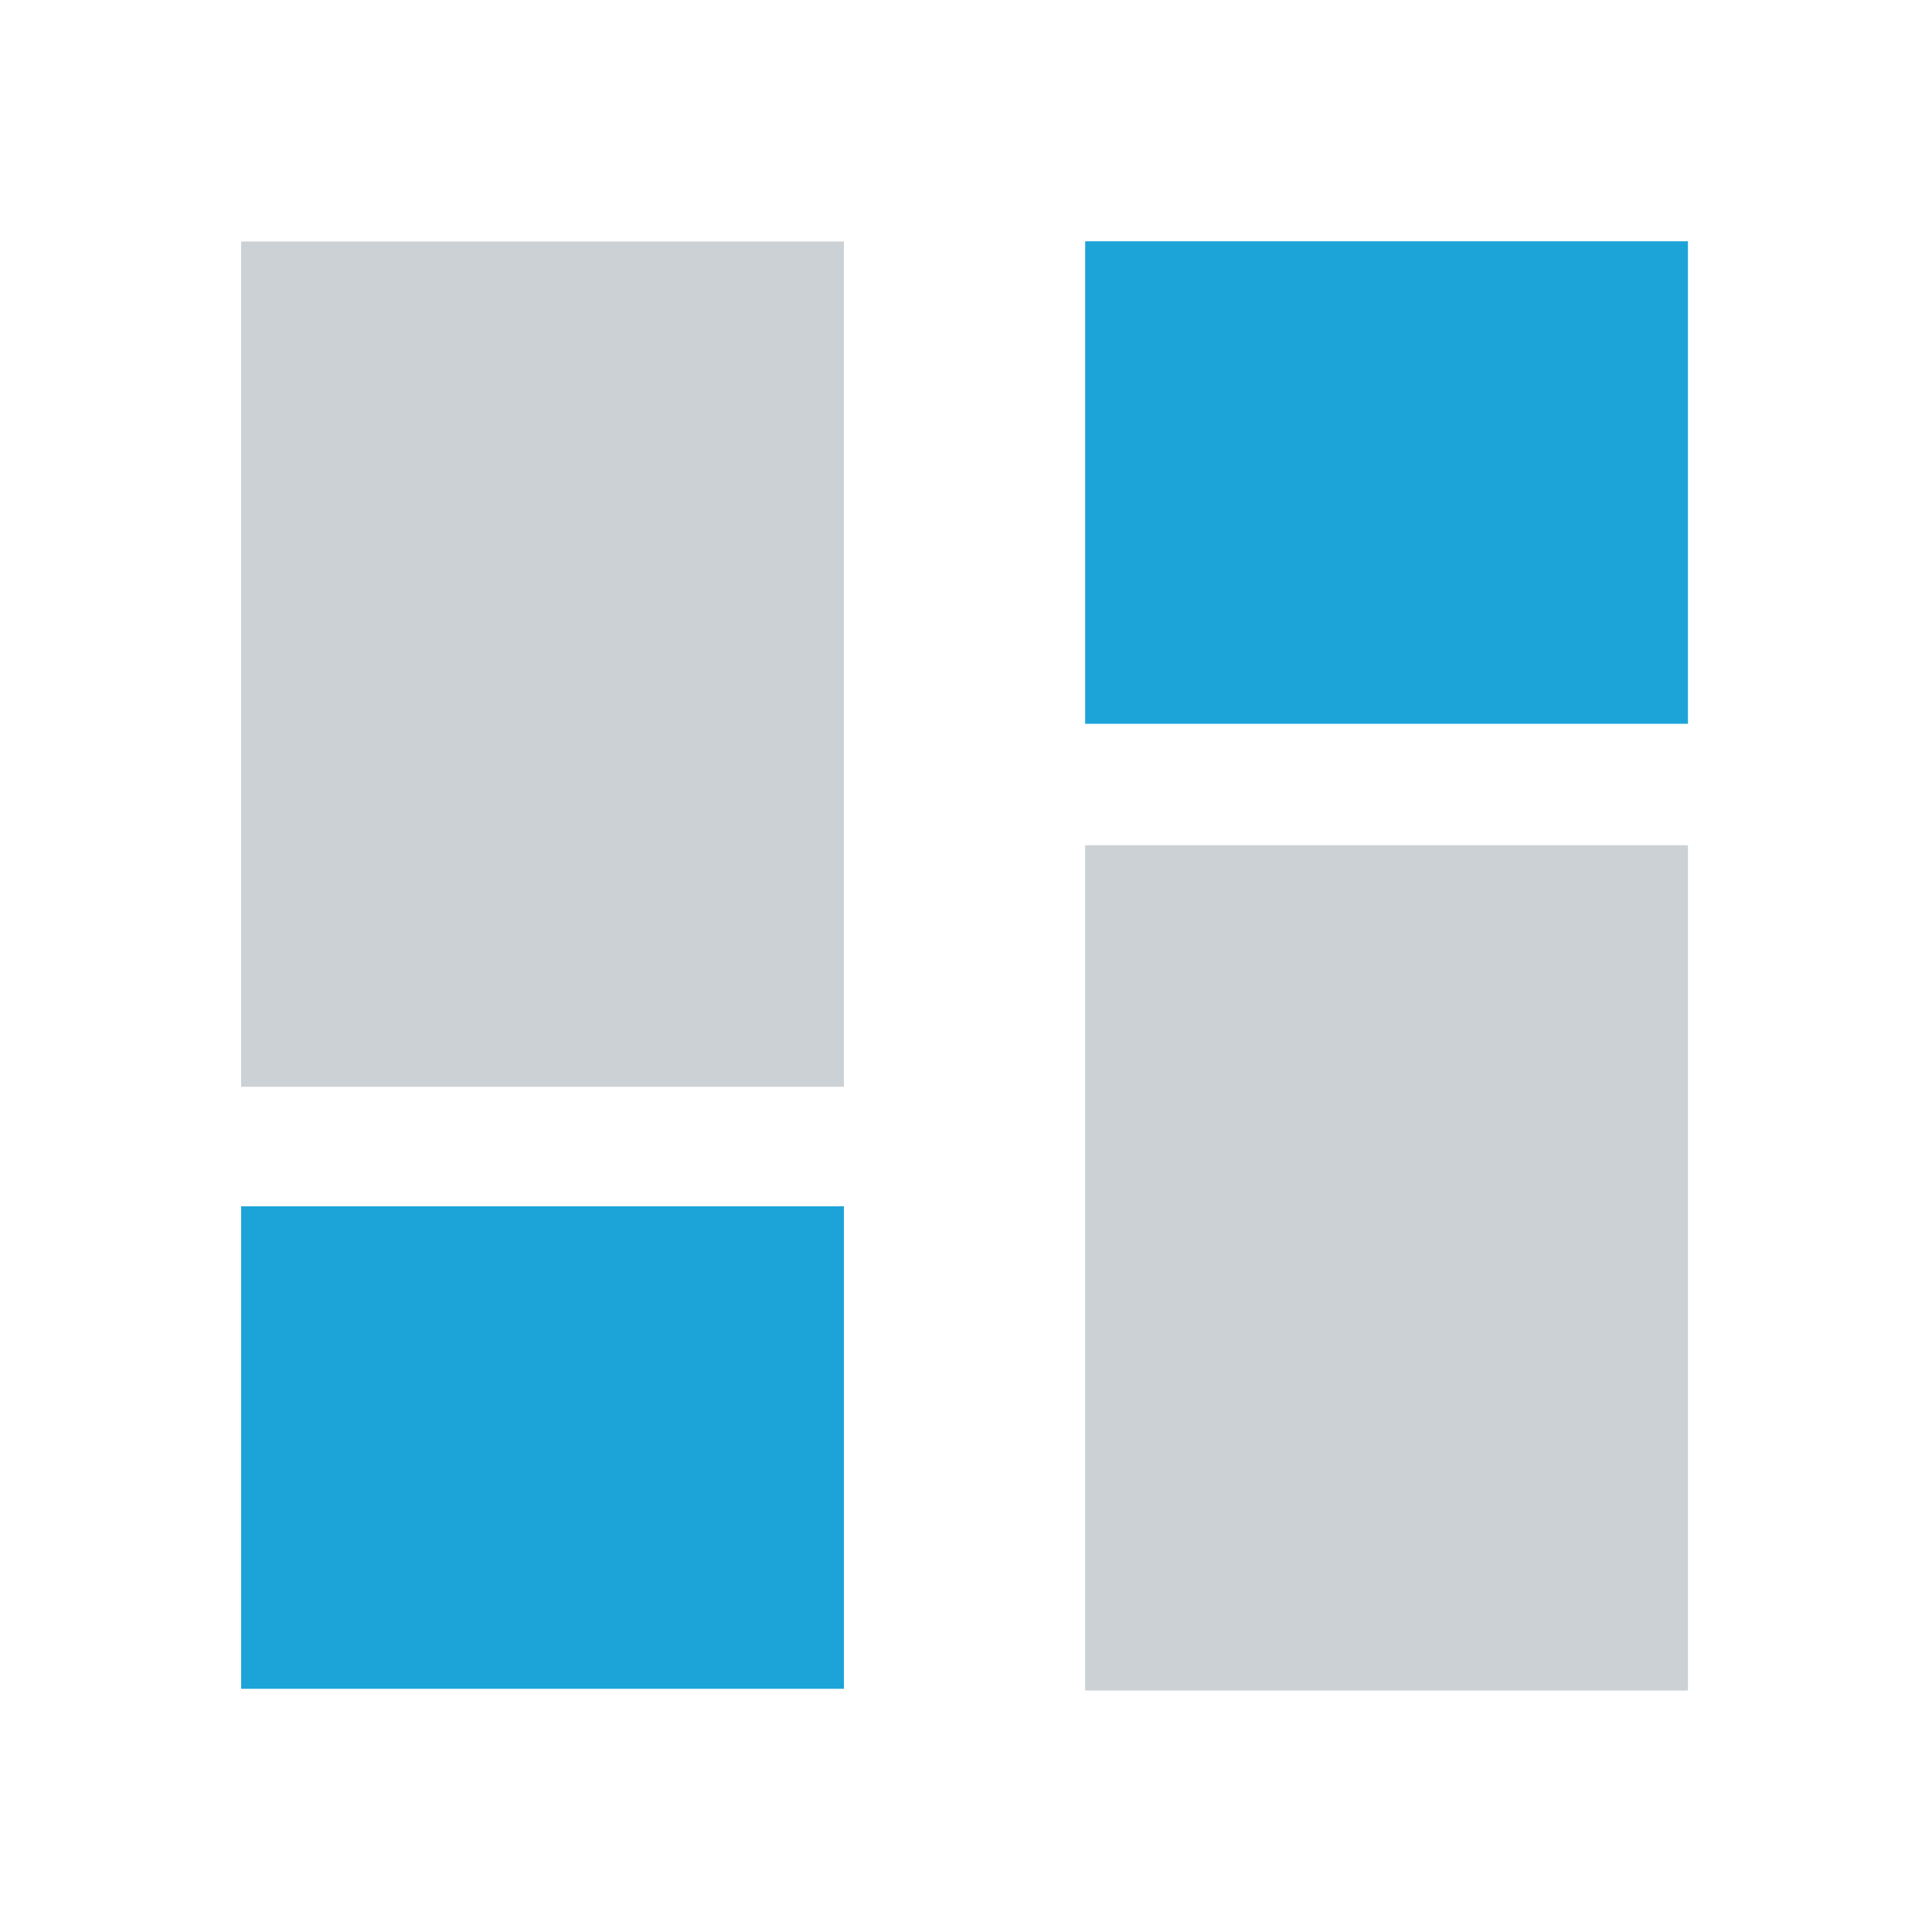
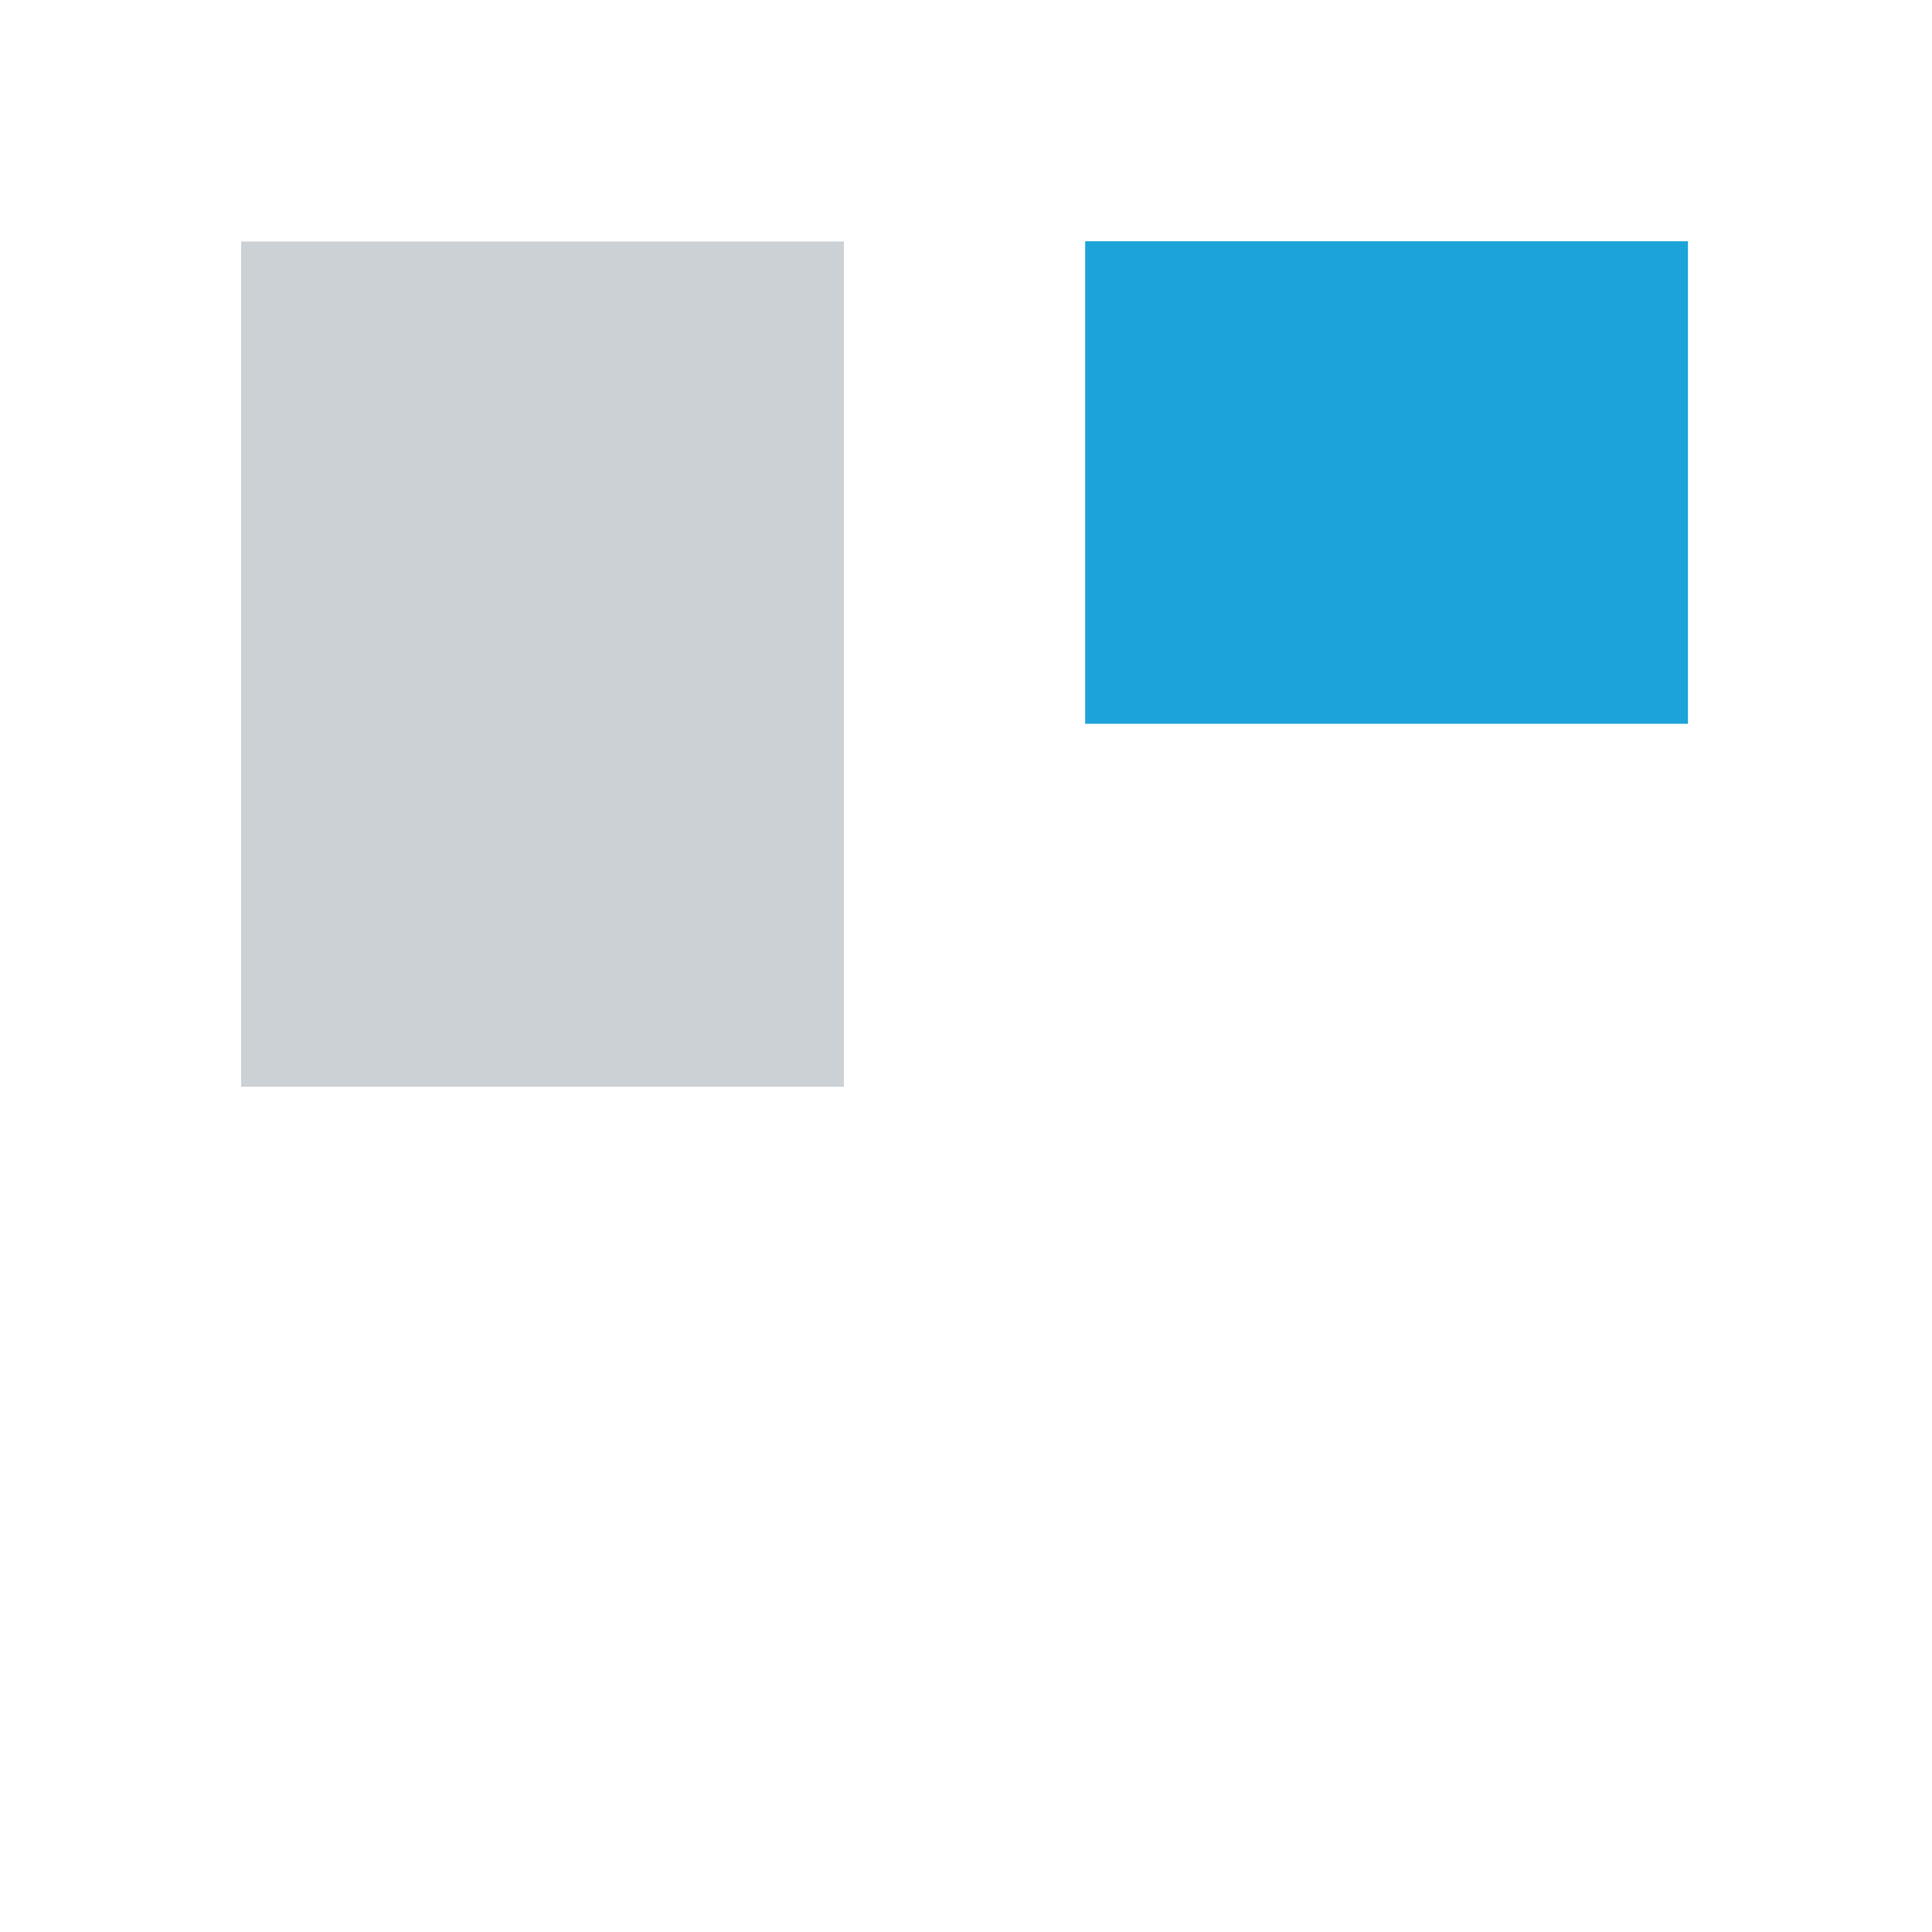
<svg xmlns="http://www.w3.org/2000/svg" width="16" height="16" viewBox="0 0 16 16" version="1.1" xml:space="preserve" style="fill-rule:evenodd;clip-rule:evenodd;stroke-linejoin:round;stroke-miterlimit:2;">
  <g id="path4" transform="matrix(0.333,0,0,0.333,0,0)">
    <rect x="0" y="0" width="48" height="48" style="fill:none;fill-rule:nonzero;" />
  </g>
  <g id="rect6" transform="matrix(0.312,0,0,0.35,0.125,-0.1)">
    <rect x="6" y="6" width="16" height="20" style="fill:rgb(203,209,213);" />
  </g>
  <g id="rect8" transform="matrix(0.312,0,0,0.333,0.125,0)">
-     <rect x="6" y="30" width="16" height="12" style="fill:rgb(28,164,217);" />
-   </g>
+     </g>
  <g id="rect10" transform="matrix(0.312,0,0,0.35,0.875,-0.7)">
-     <rect x="26" y="22" width="16" height="20" style="fill:rgb(203,209,213);" />
-   </g>
+     </g>
  <g id="rect12" transform="matrix(0.312,0,0,0.333,0.875,0)">
    <rect x="26" y="6" width="16" height="12" style="fill:rgb(28,164,217);" />
  </g>
</svg>